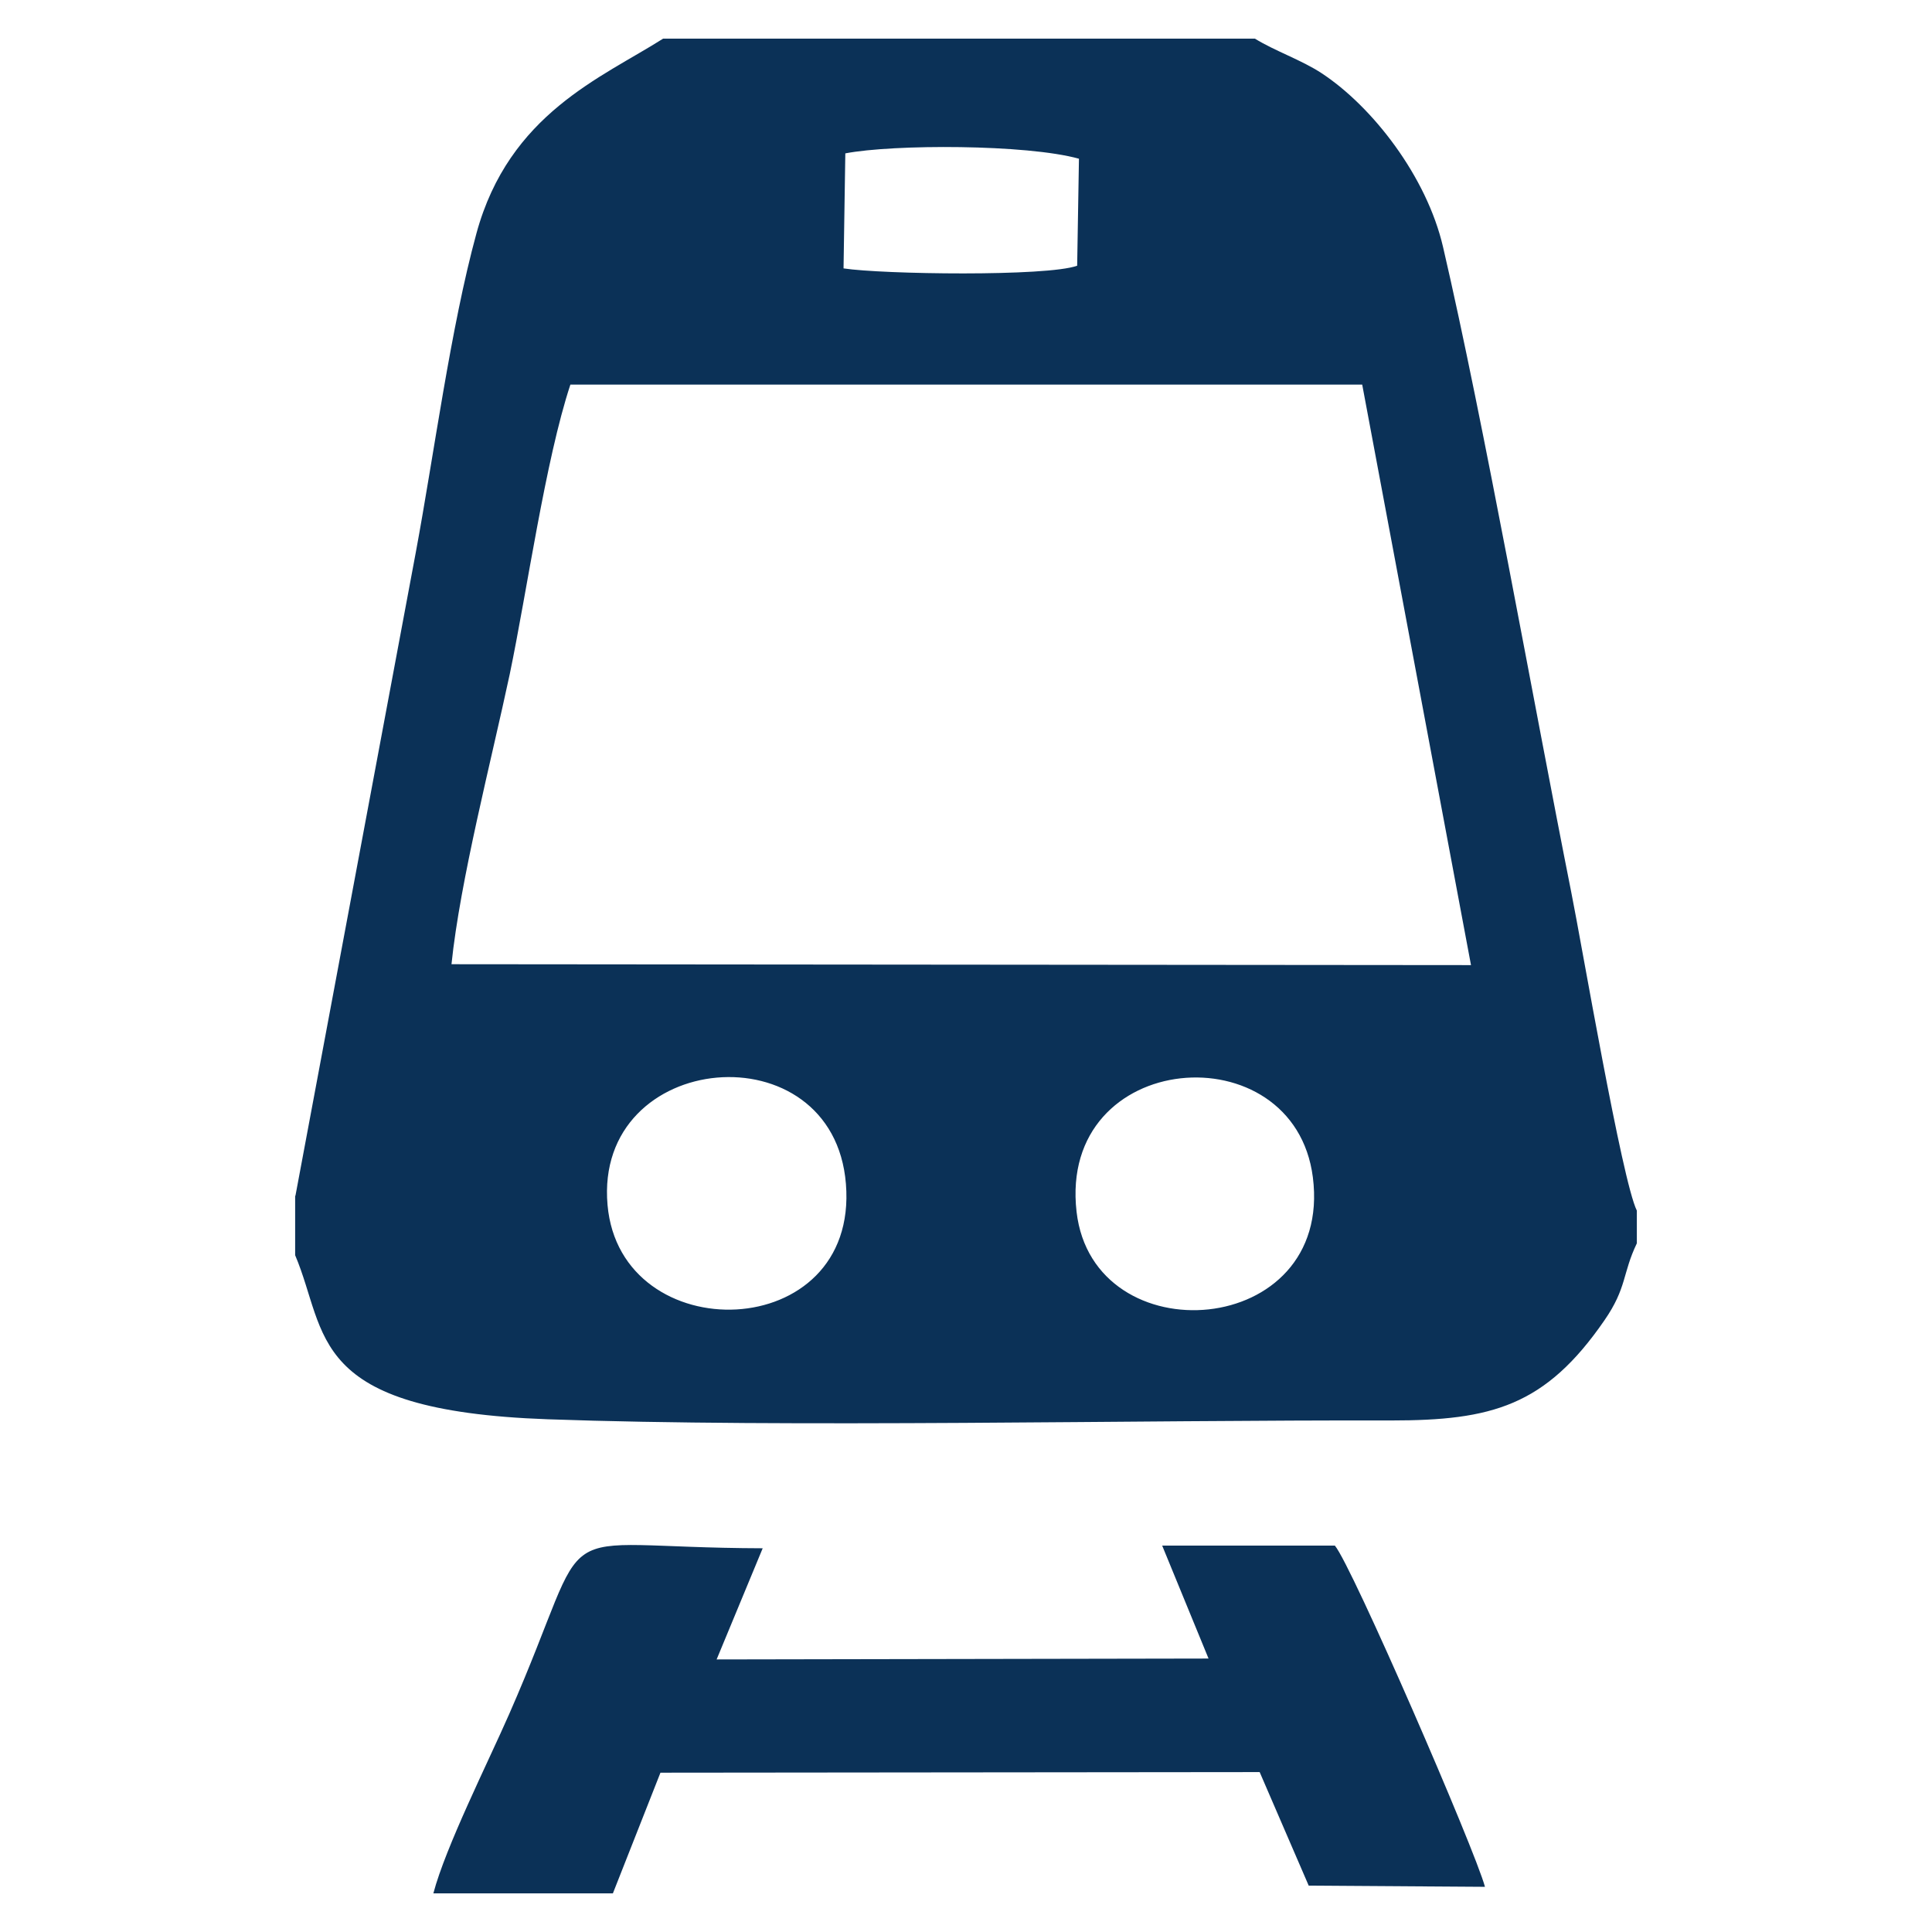
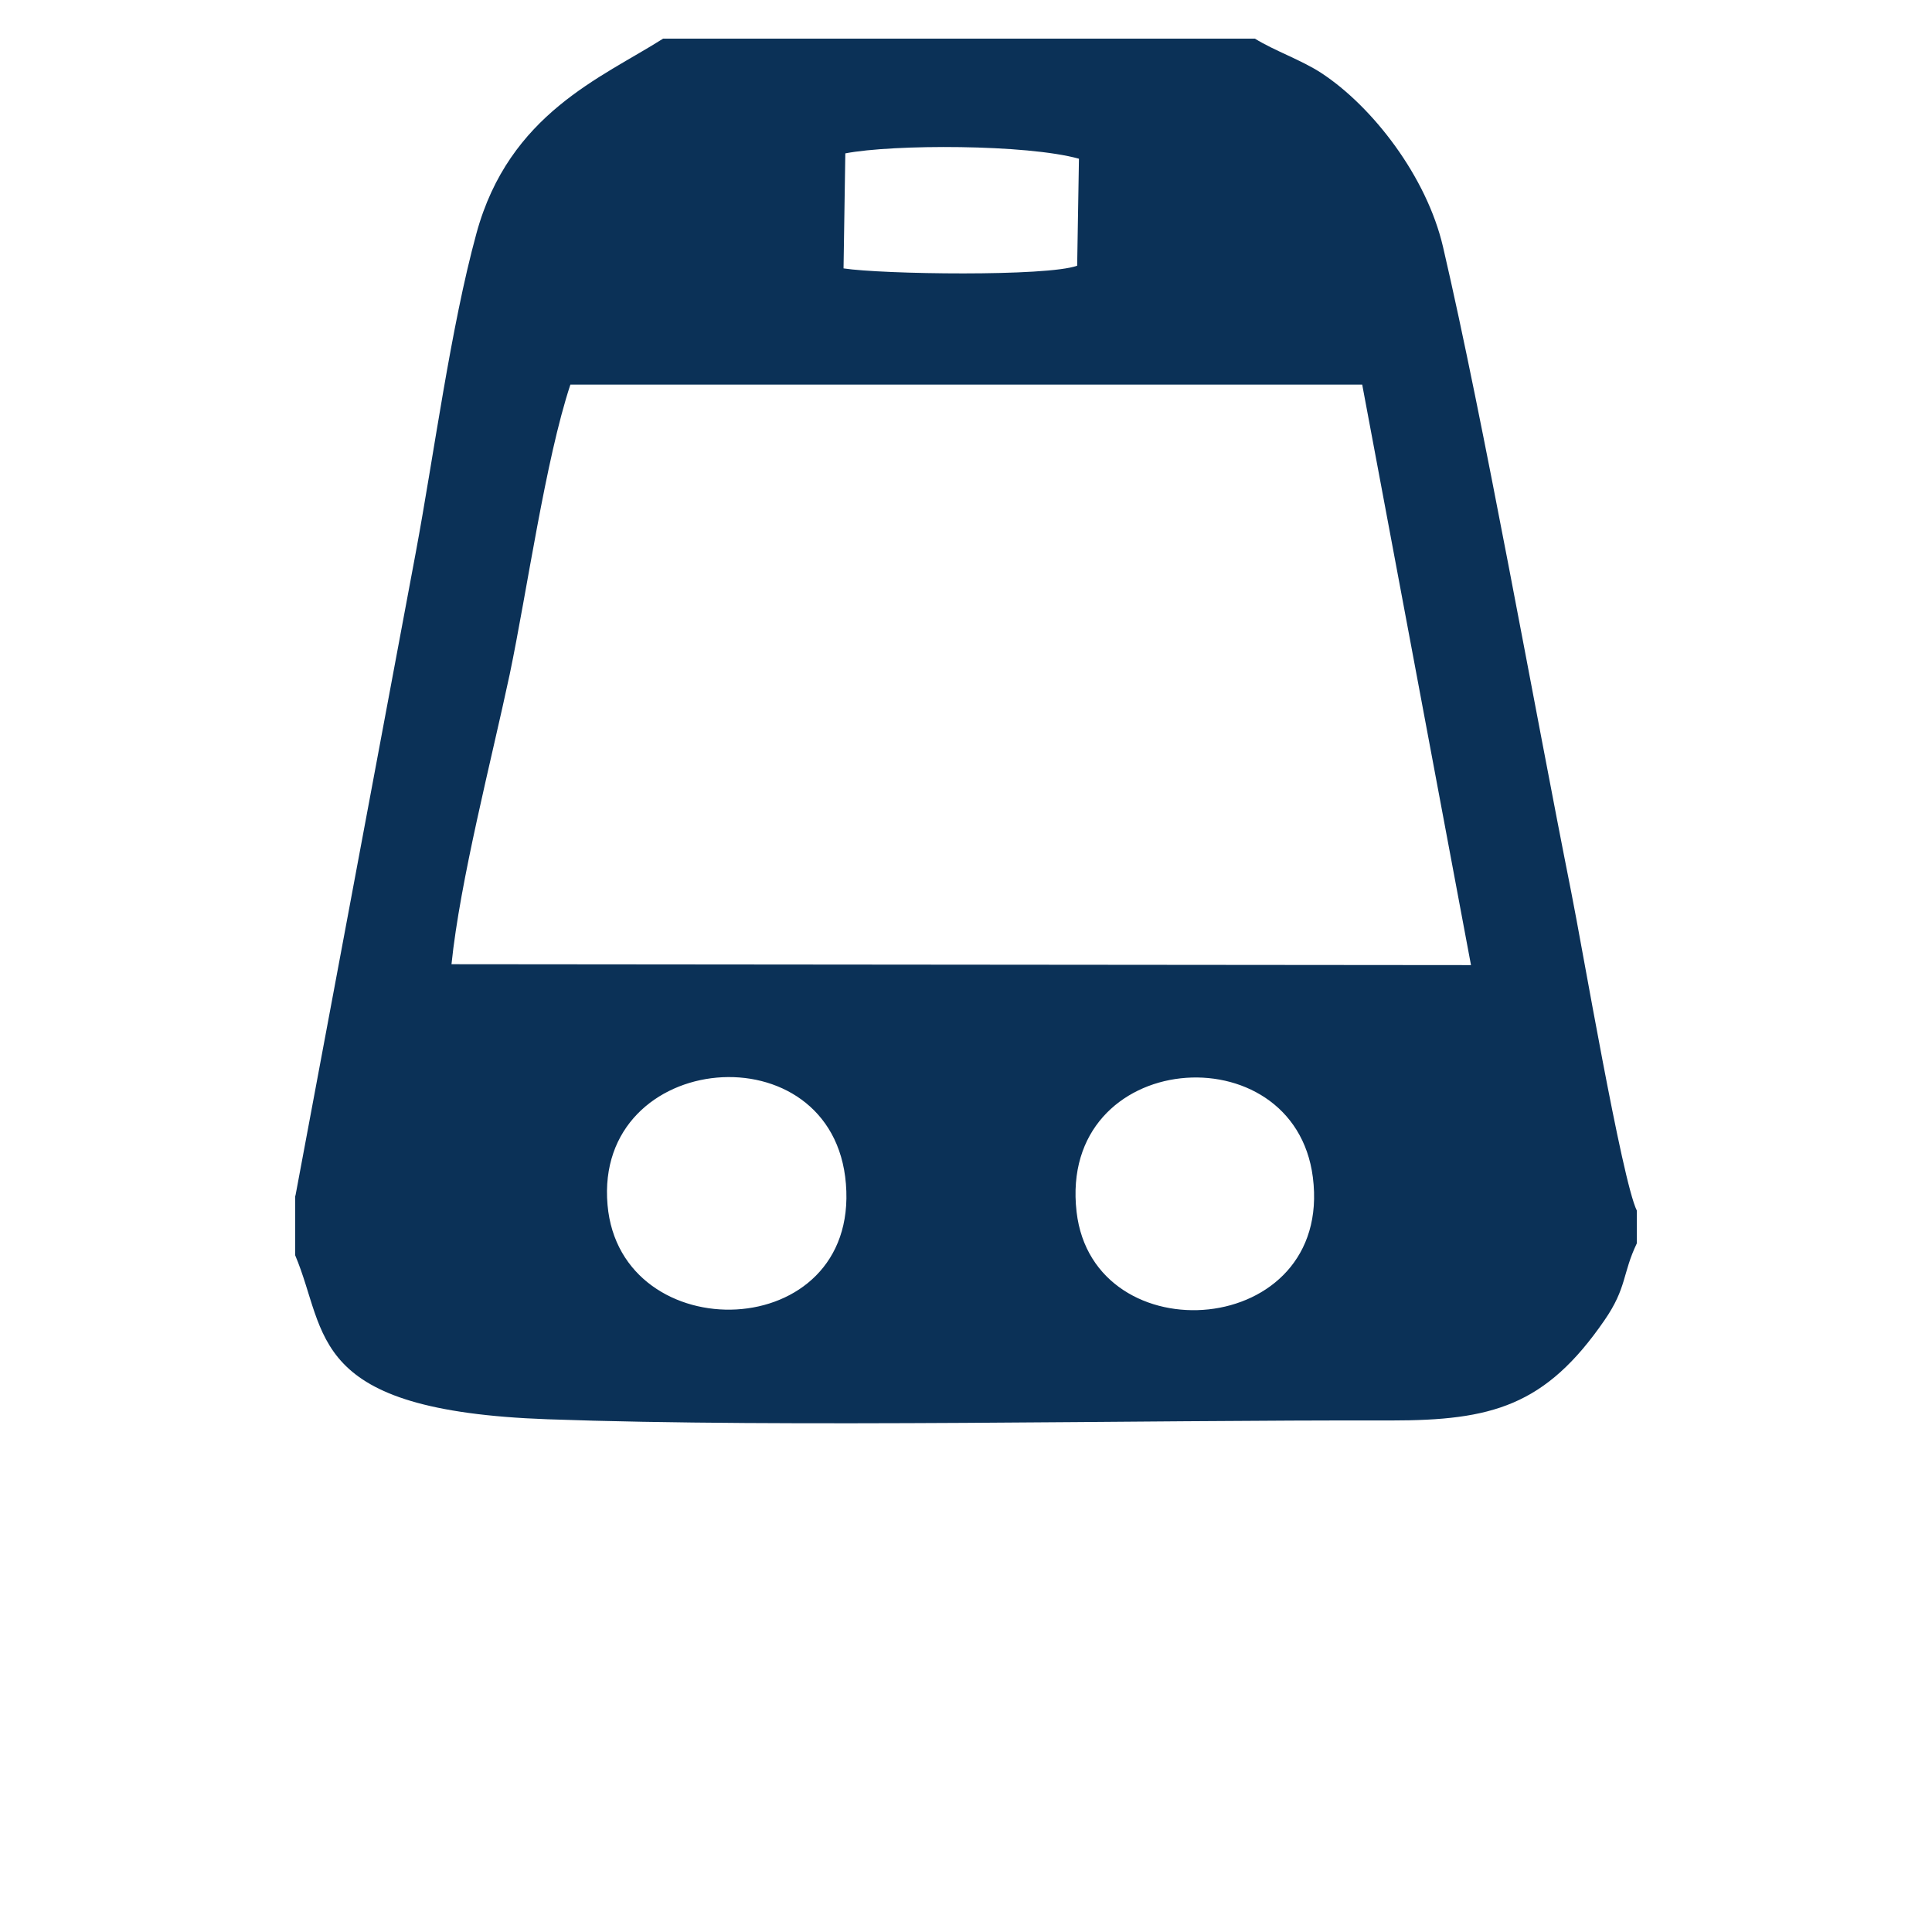
<svg xmlns="http://www.w3.org/2000/svg" id="Layer_1" data-name="Layer 1" viewBox="0 0 65 65">
  <defs>
    <style>      .cls-1 {        fill: #0b3157;        fill-rule: evenodd;      }    </style>
  </defs>
  <path class="cls-1" d="M9.93,40.23v2c1.12,2.64.37,5.23,8.5,5.52,8.06.29,19.84.02,28.37.04,3.38,0,5.19-.48,7.18-3.37.76-1.1.6-1.57,1.09-2.59v-1.1c-.5-1-1.85-8.94-2.21-10.73-1.26-6.33-2.94-15.8-4.31-21.69-.55-2.37-2.37-4.72-4.09-5.85-.69-.45-1.56-.74-2.24-1.16h-19.91c-2.06,1.31-5.18,2.52-6.28,6.55-.87,3.18-1.43,7.45-2.04,10.73l-4.05,21.65ZM28.44,5.16c1.61-.31,6.1-.31,7.86.18l-.06,3.6c-1.02.37-6.56.29-7.86.09l.06-3.88ZM15.19,32.44c.29-2.82,1.34-6.85,1.96-9.76.58-2.78,1.2-7.2,2.04-9.74h26.64s3.66,19.53,3.66,19.53l-34.29-.03ZM20.44,40.54c-.46-5.24,7.6-5.95,8.02-.71.44,5.42-7.59,5.61-8.02.71ZM36.22,40.77c-.63-5.49,7.32-6.1,7.95-1.16.69,5.44-7.39,6.02-7.95,1.16Z" />
-   <path class="cls-1" d="M14.58,63.7h6.04l1.6-4.06,20.16-.02,1.65,3.82,5.93.04c-.34-1.26-4.48-10.81-5.05-11.48h-5.81s1.56,3.8,1.56,3.8l-16.55.03,1.55-3.74c-7.6-.02-5.5-1.32-8.53,5.58-.71,1.62-2.14,4.47-2.55,6.03" />
</svg>